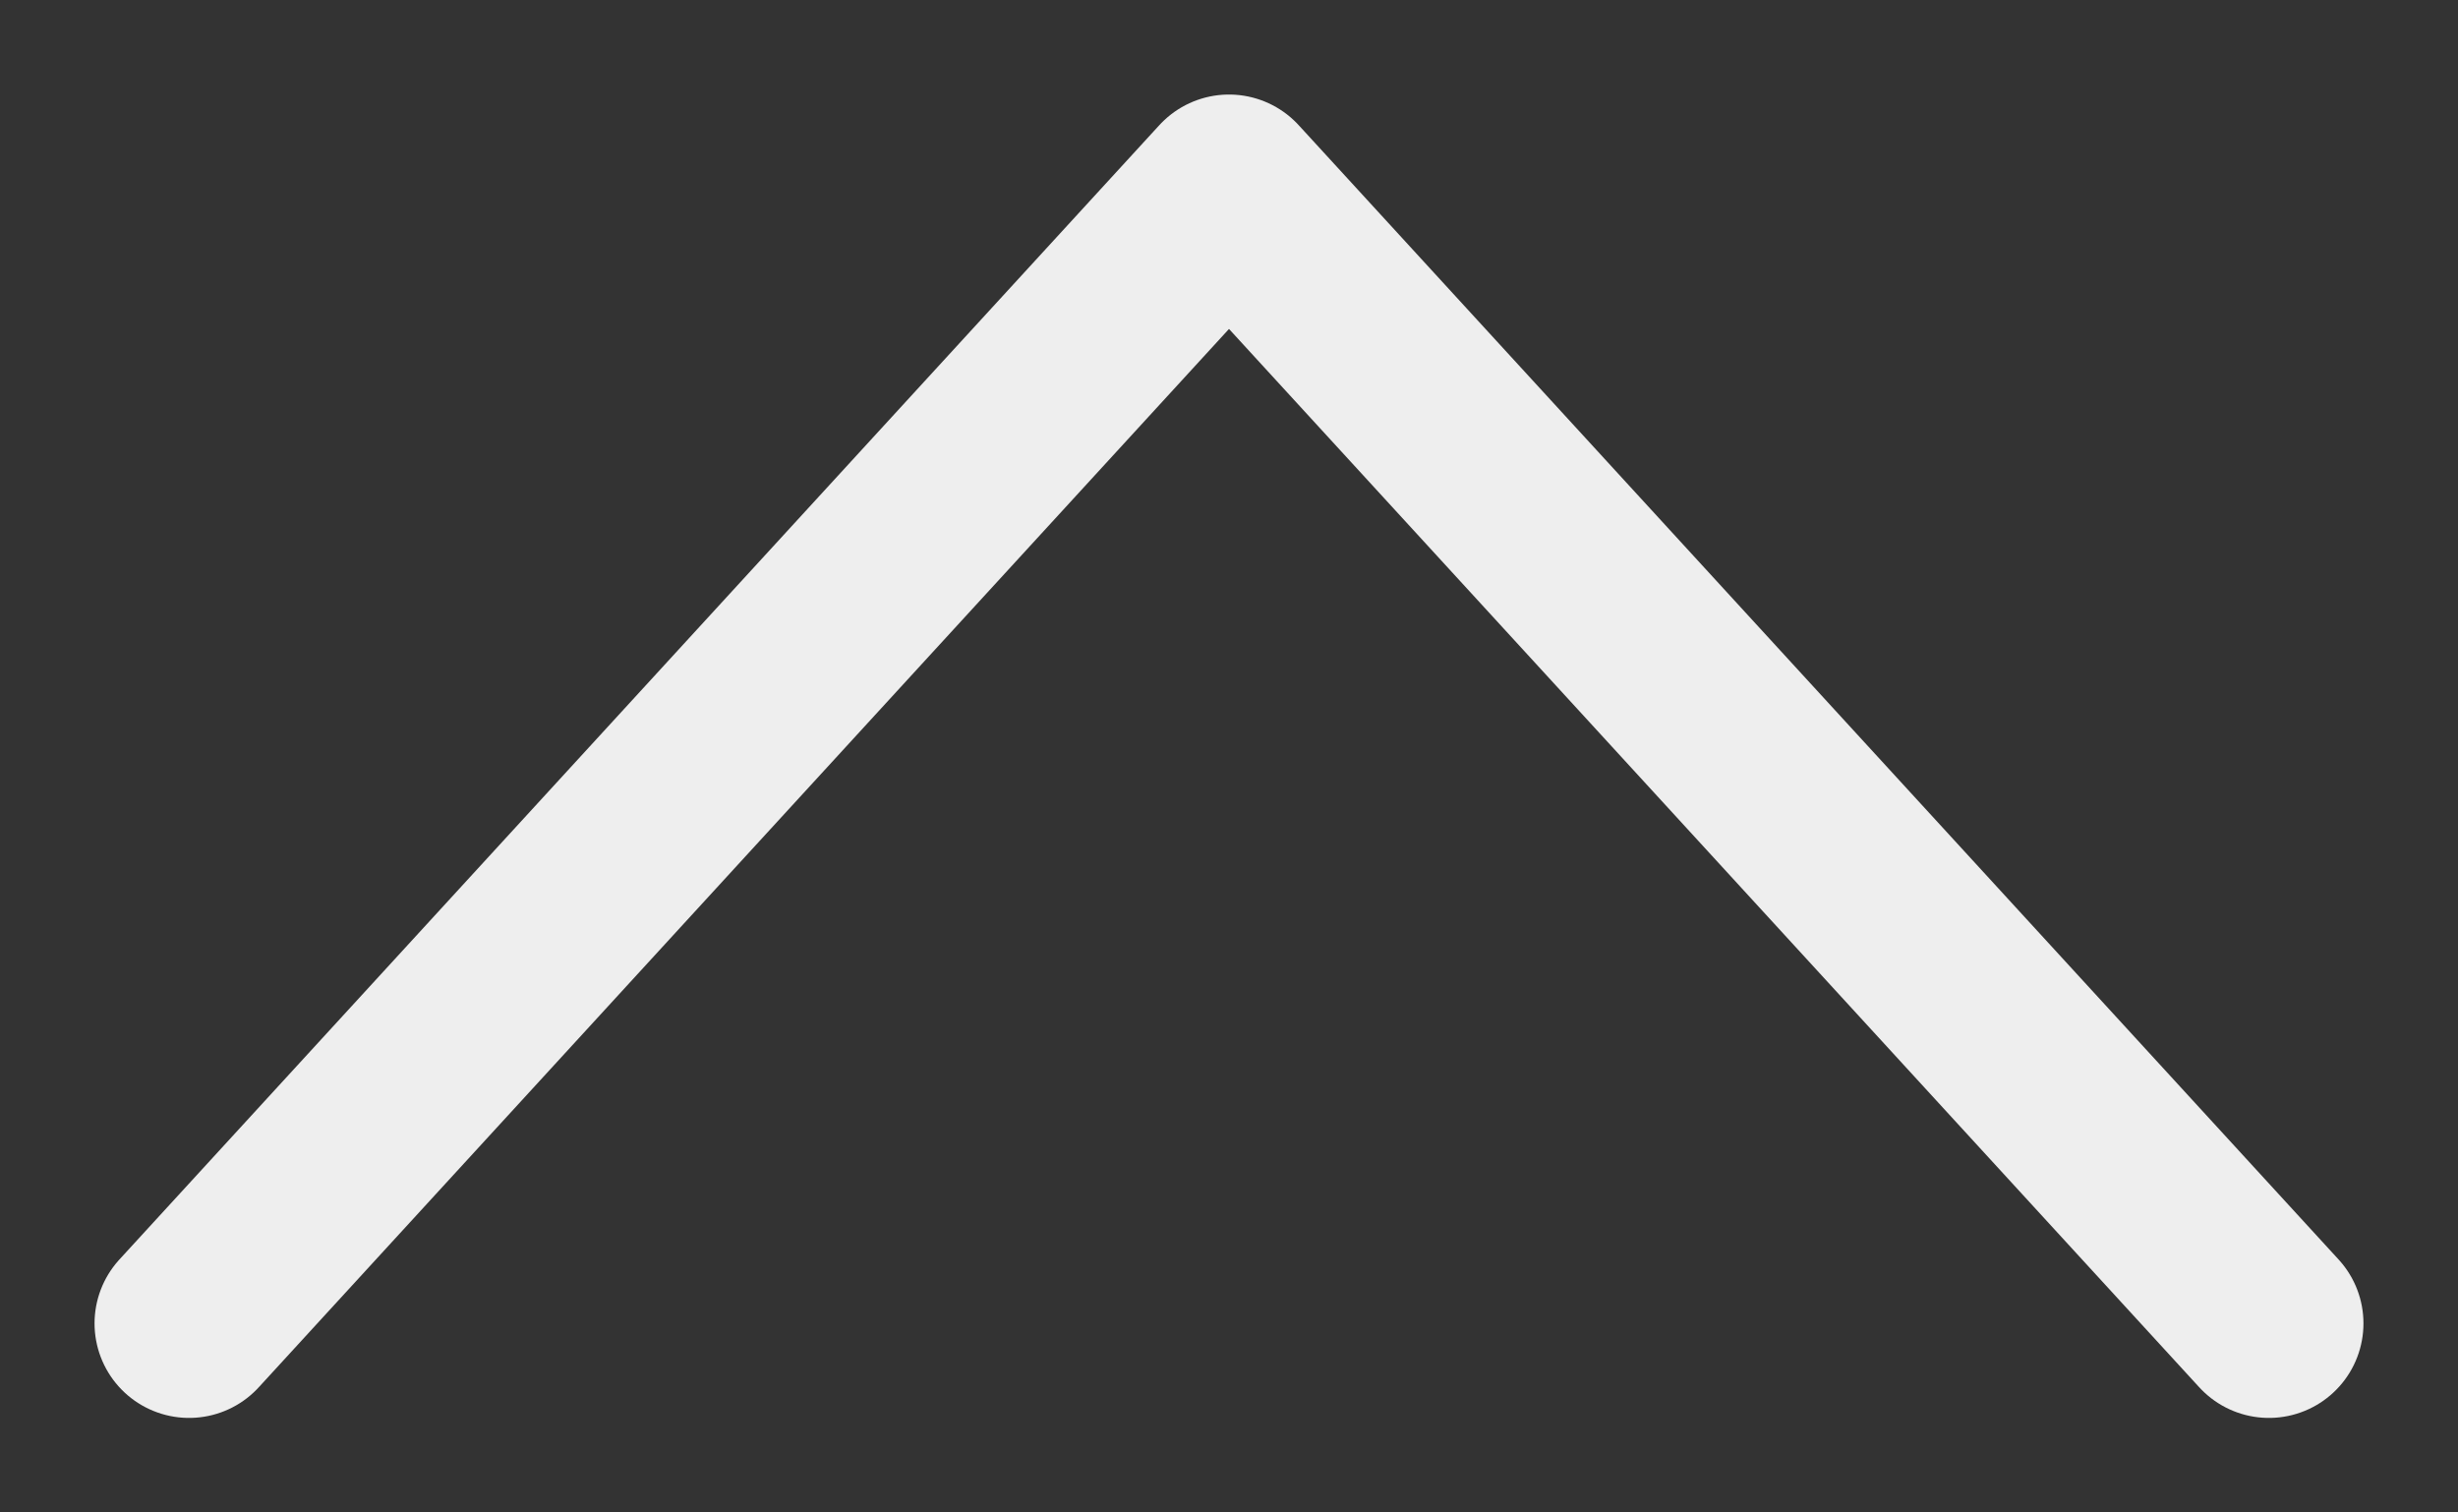
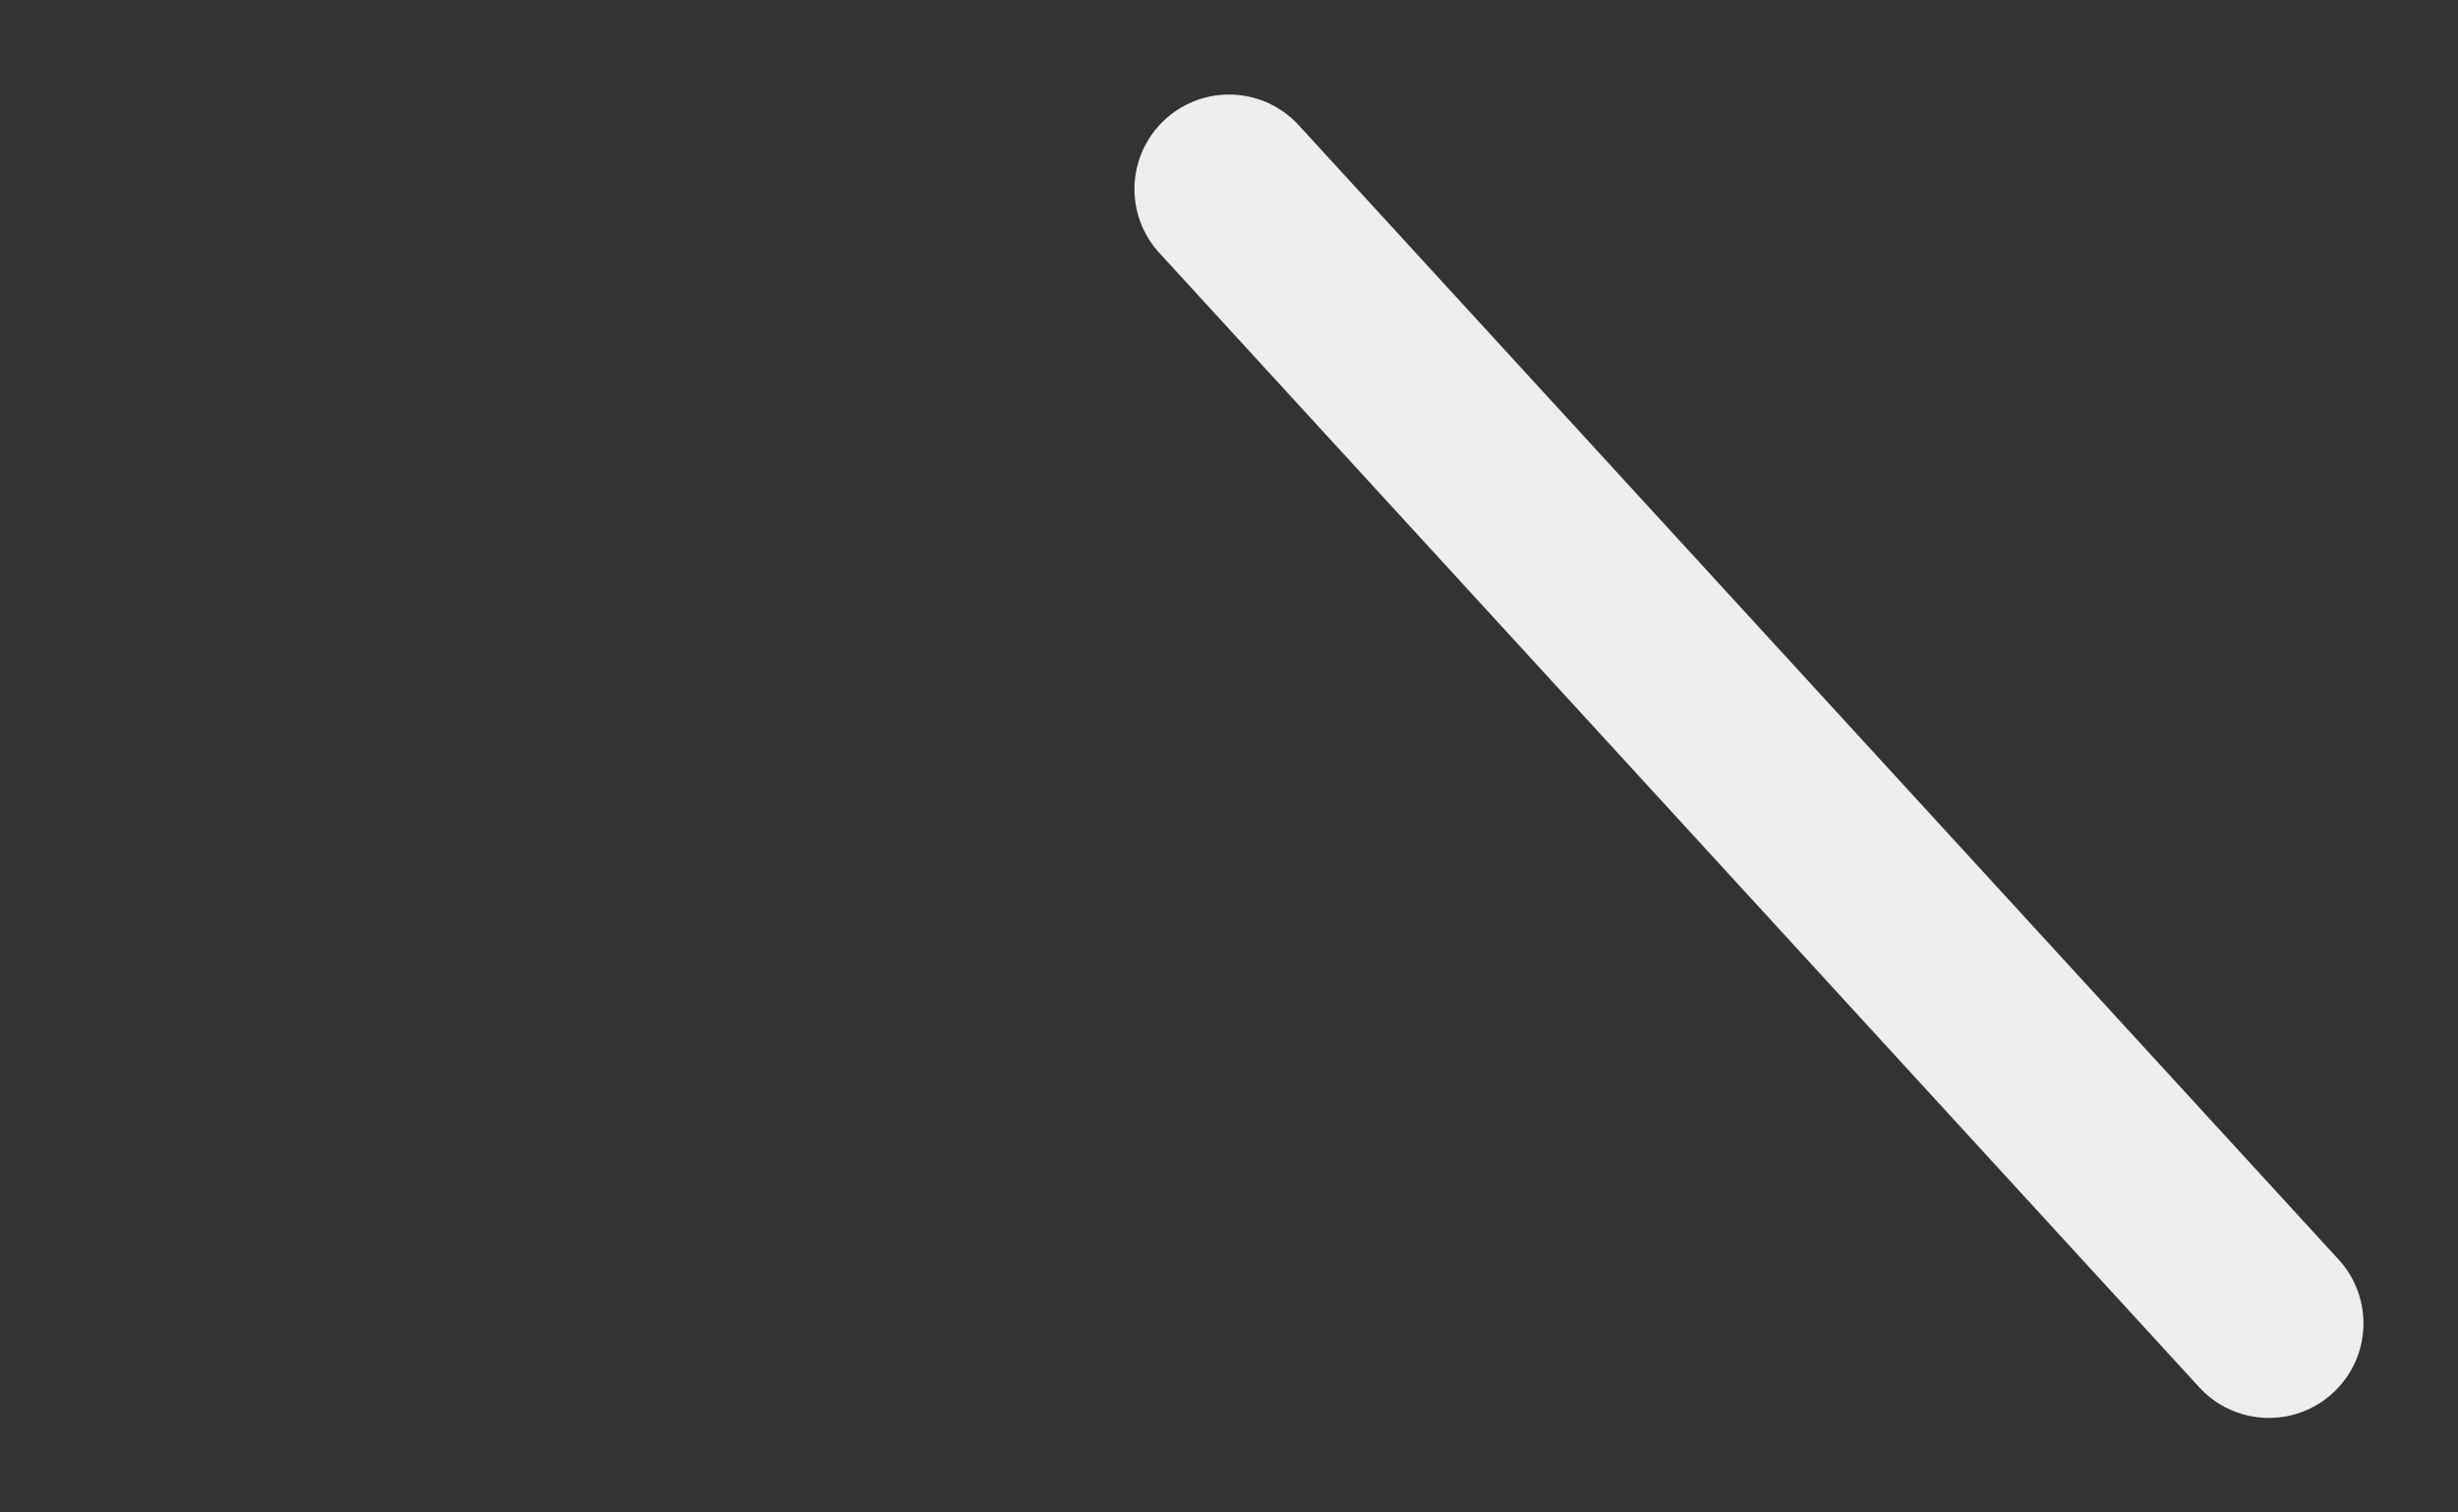
<svg xmlns="http://www.w3.org/2000/svg" width="13" height="8" viewBox="0 0 13 8" fill="none">
  <rect x="0" y="0" width="13" height="8" fill="#333333" stroke="none" />
-   <path d="M12 7L6.5 1L1 7" stroke="#EEEEEE" stroke-linecap="round" stroke-linejoin="round" />
+   <path d="M12 7L6.5 1" stroke="#EEEEEE" stroke-linecap="round" stroke-linejoin="round" />
</svg>